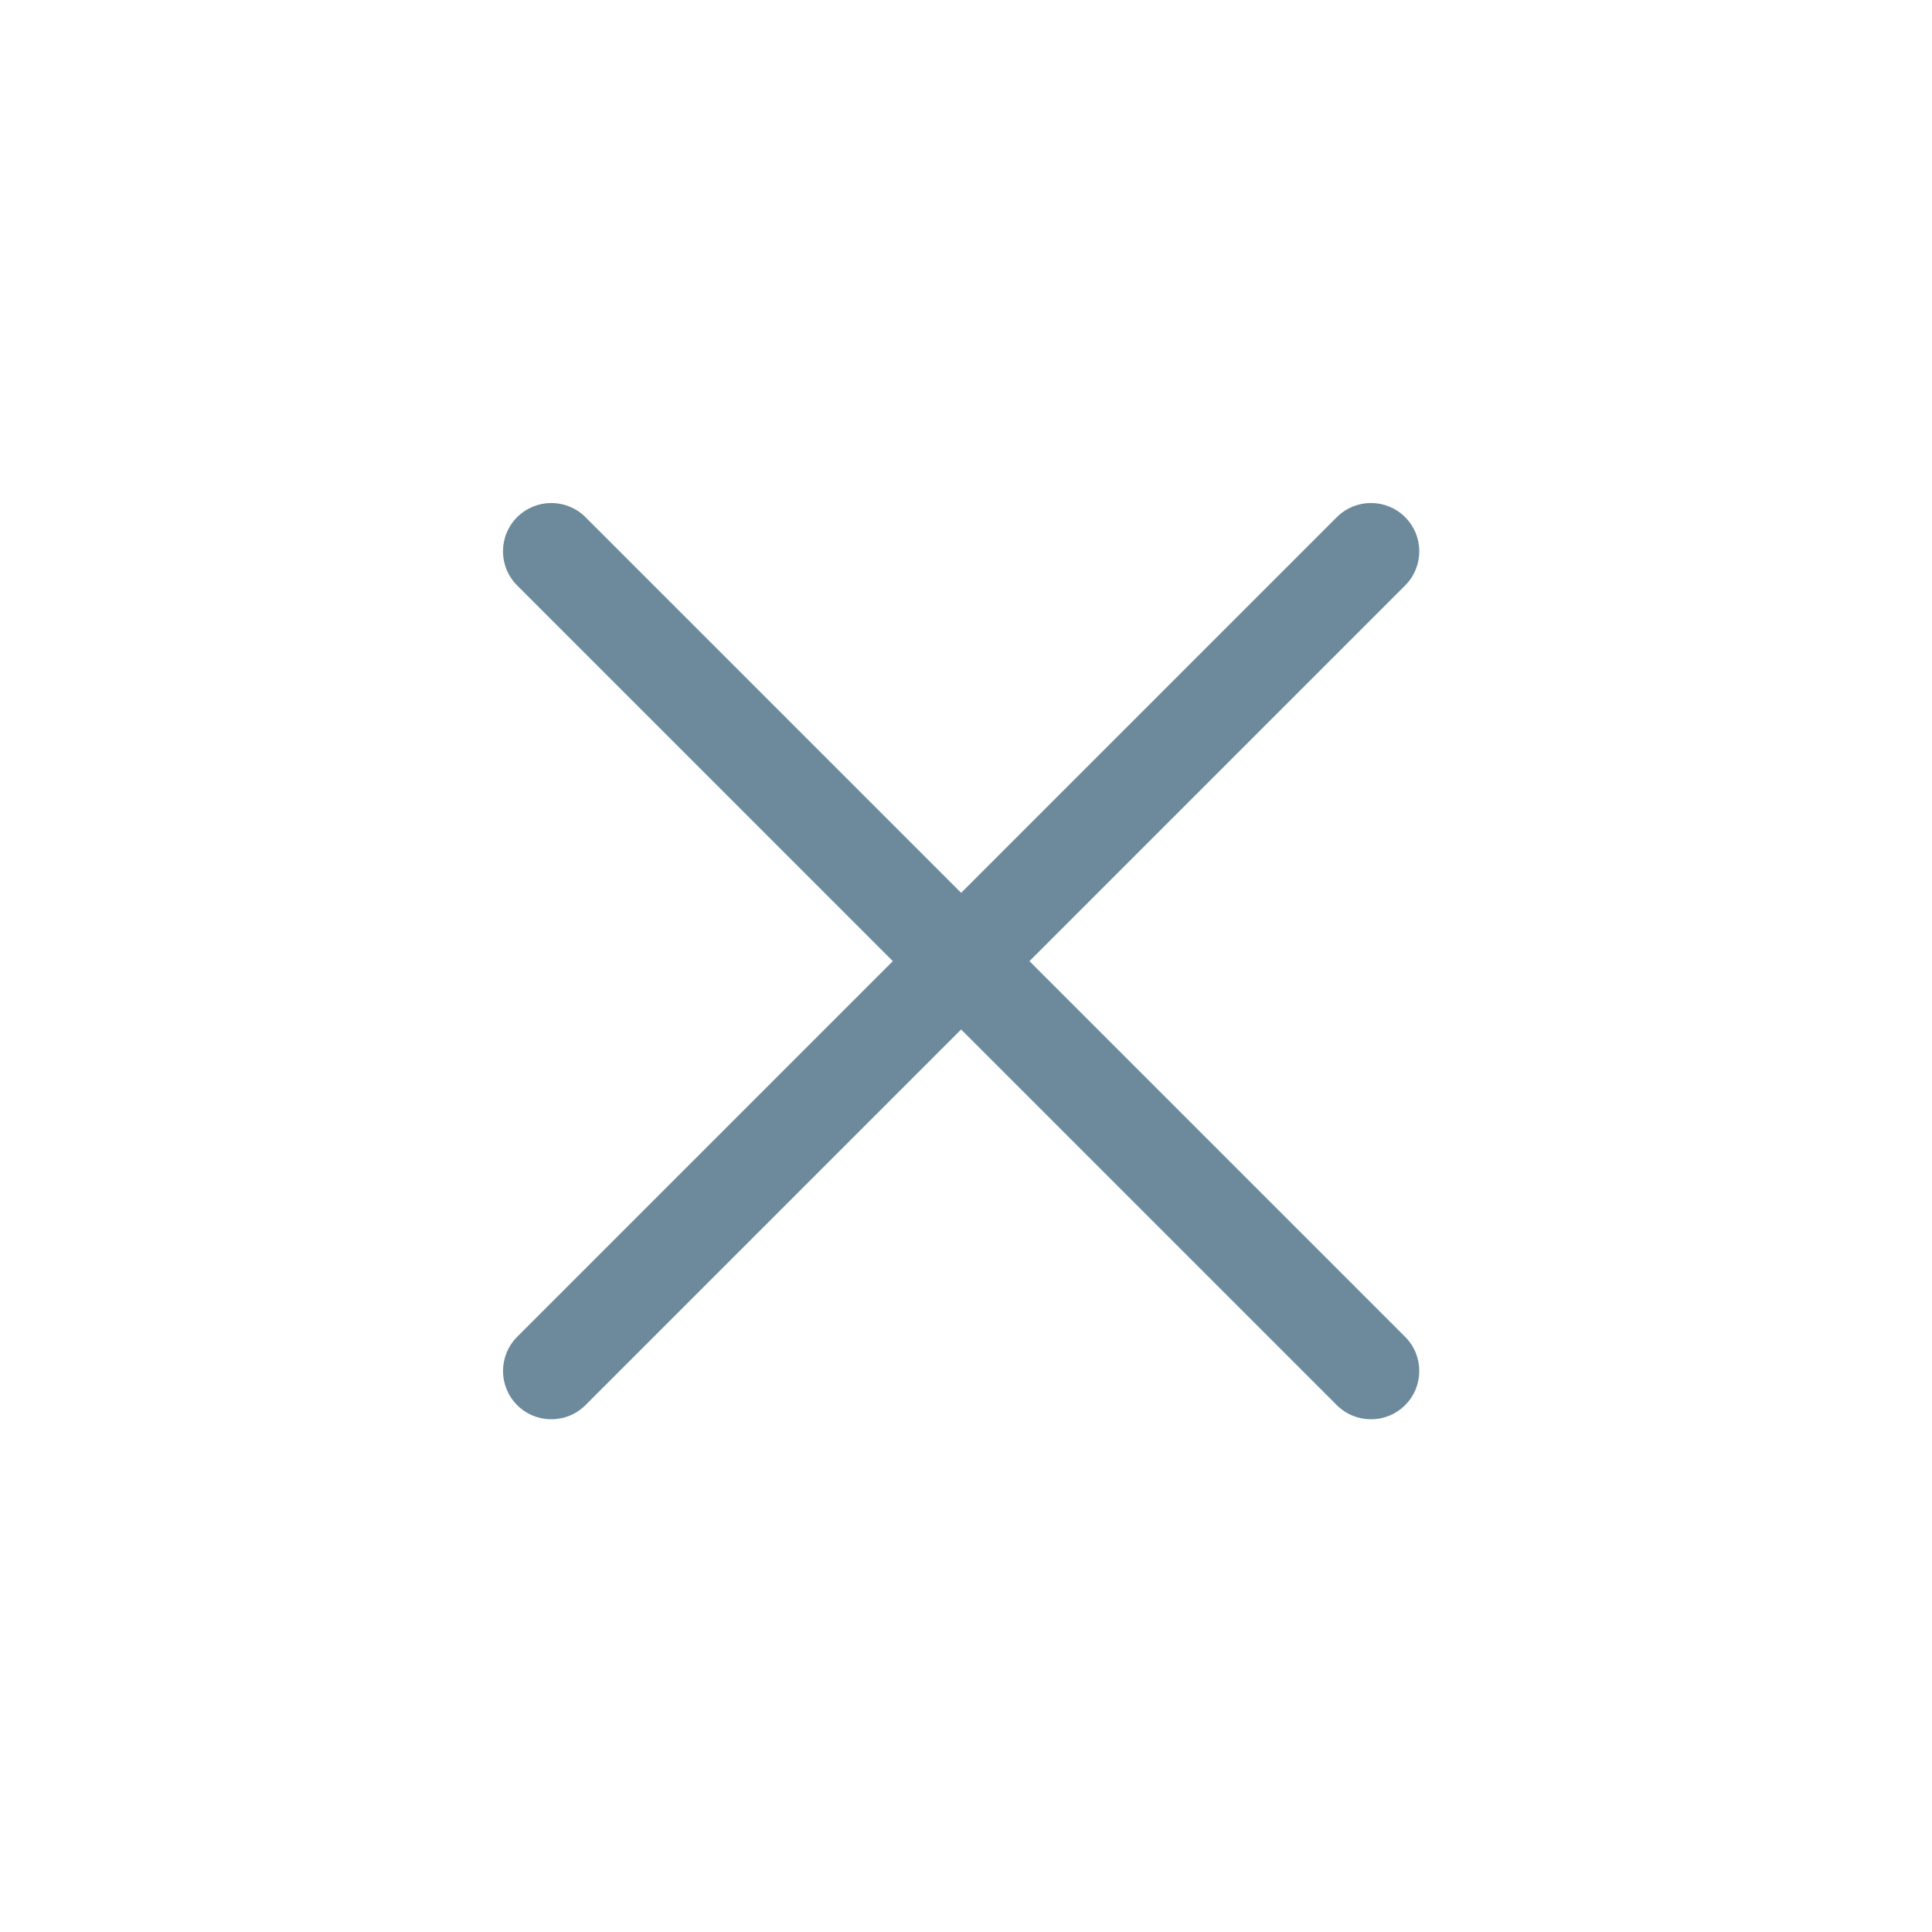
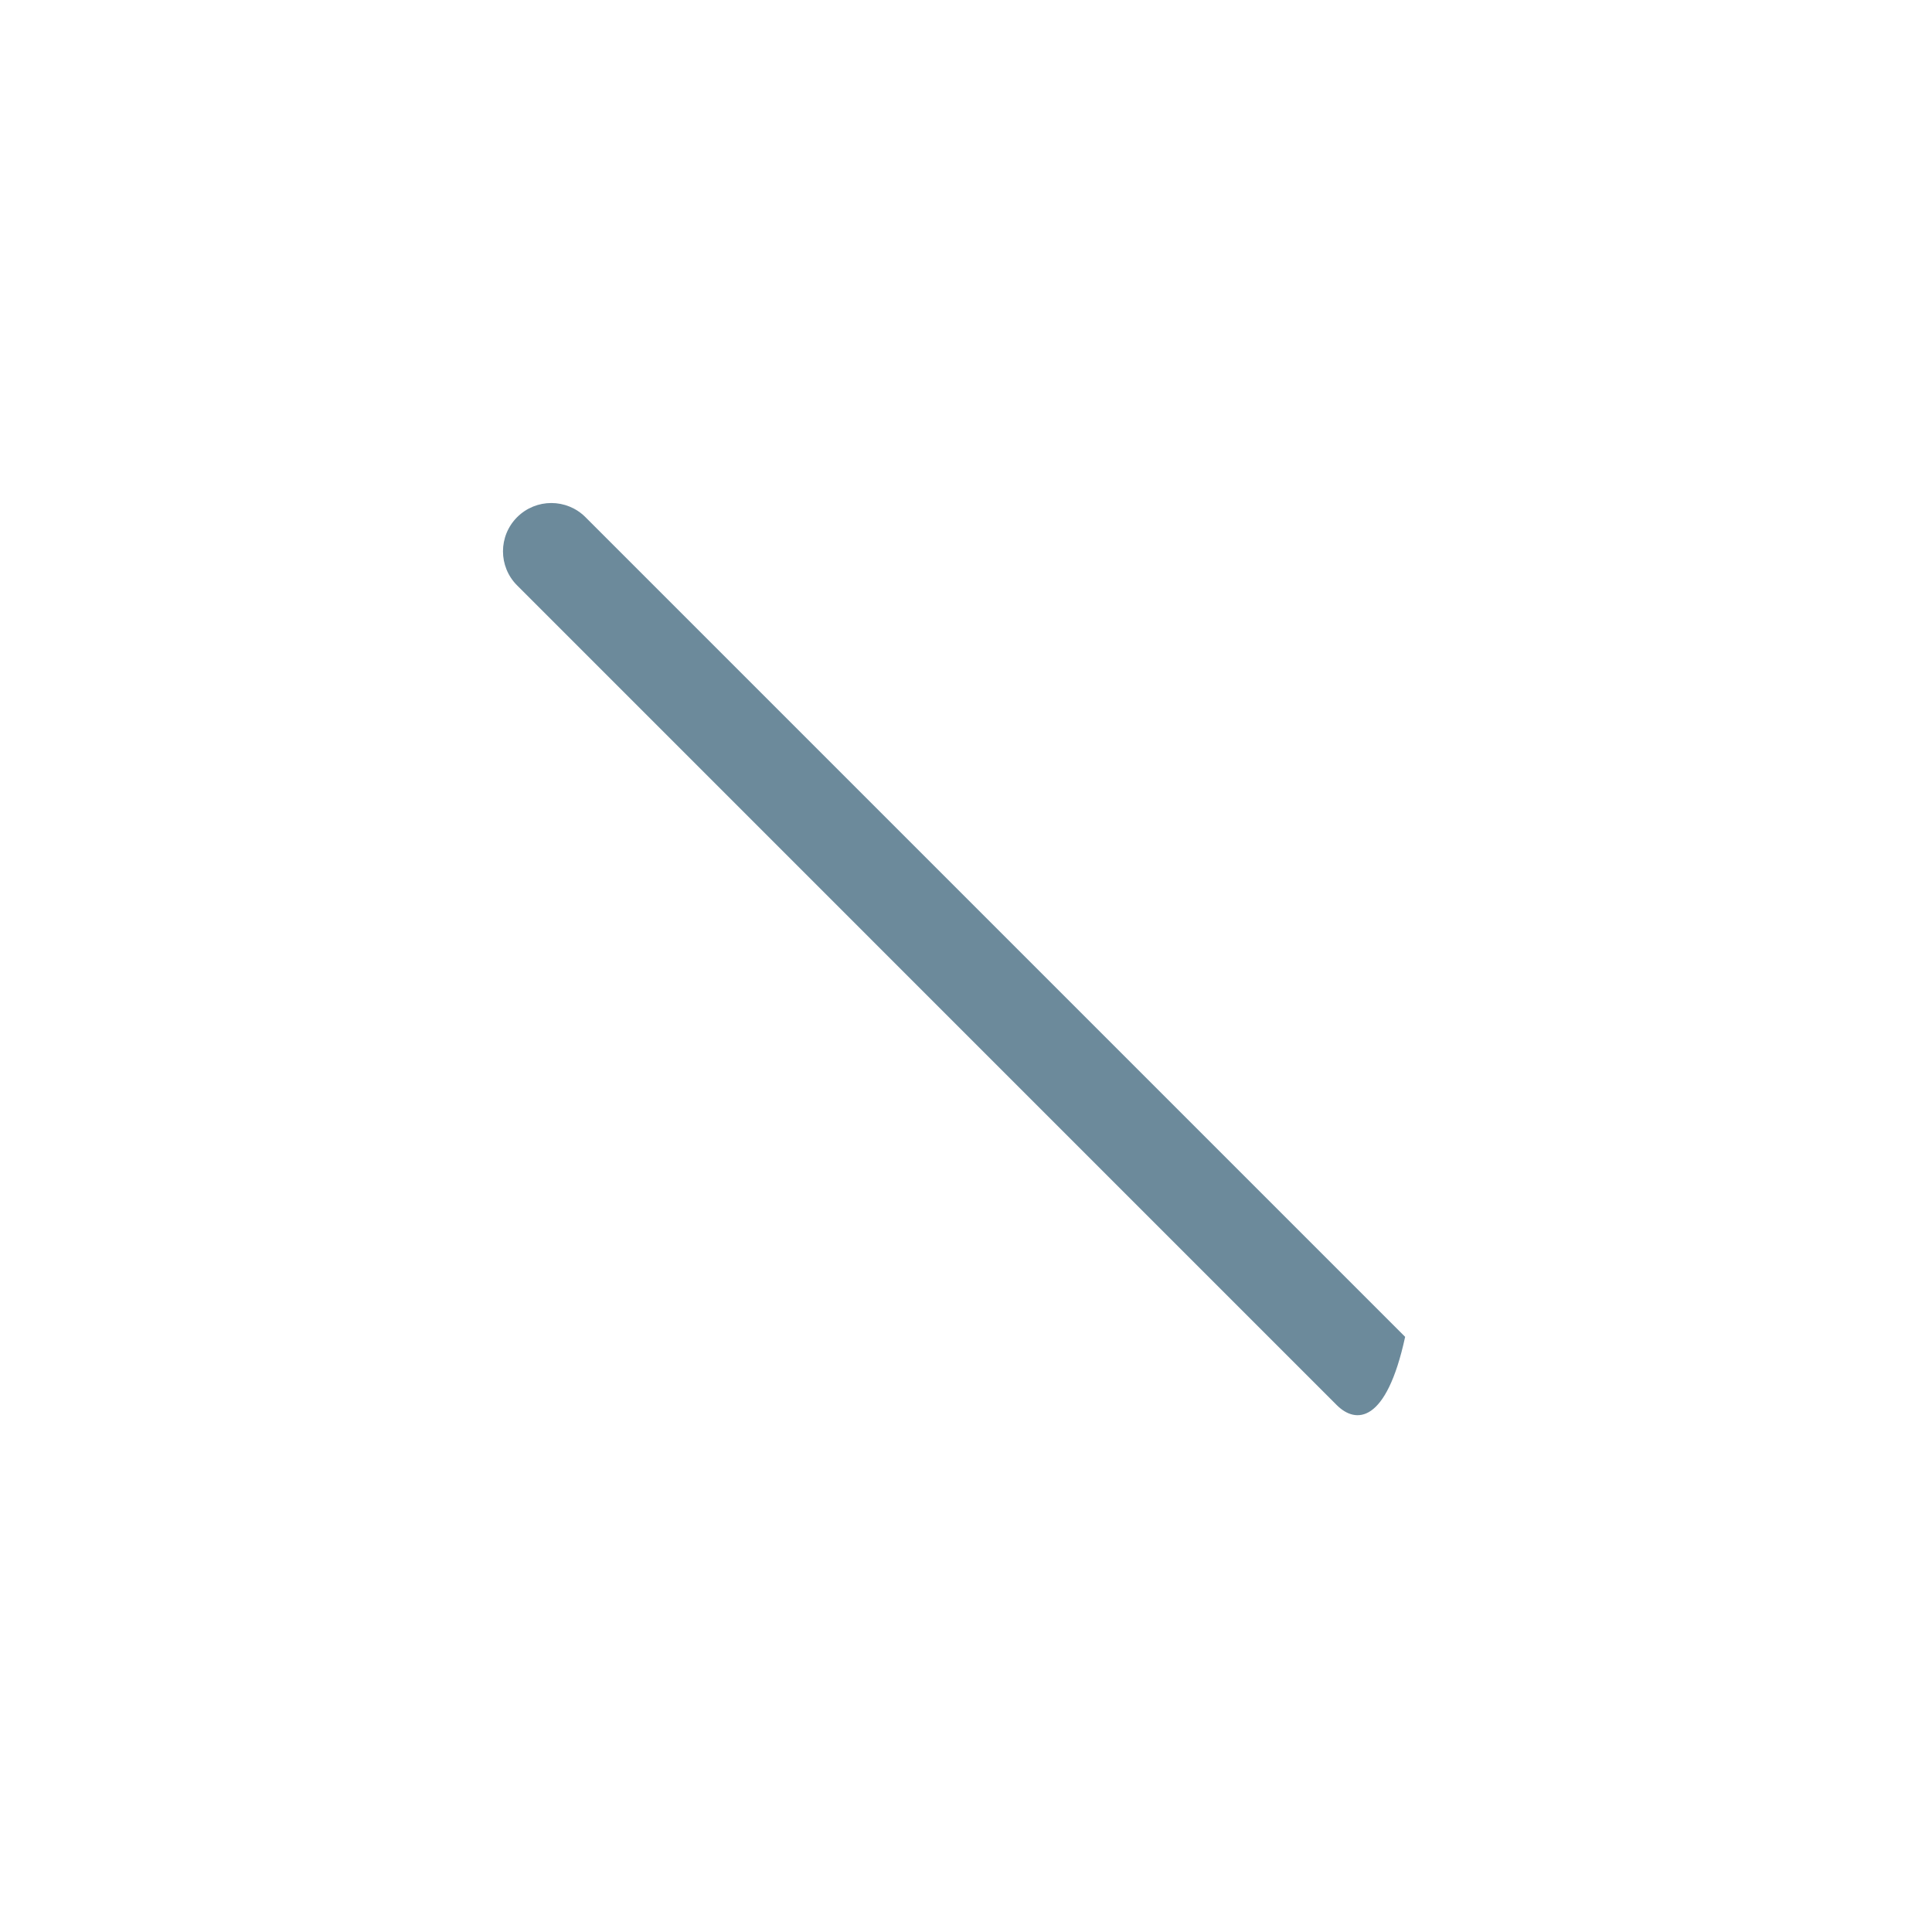
<svg xmlns="http://www.w3.org/2000/svg" width="40" height="40" viewBox="0 0 40 40" fill="none">
-   <path fill-rule="evenodd" clip-rule="evenodd" d="M10.707 10.707C11.098 10.317 11.731 10.317 12.121 10.707L29.092 27.678C29.482 28.068 29.482 28.701 29.092 29.092C28.701 29.482 28.068 29.482 27.677 29.092L10.707 12.121C10.316 11.731 10.316 11.098 10.707 10.707Z" fill="#6C8A9B" />
-   <path fill-rule="evenodd" clip-rule="evenodd" d="M10.707 29.092C10.317 28.701 10.317 28.068 10.707 27.678L27.678 10.707C28.068 10.317 28.701 10.317 29.092 10.707C29.482 11.098 29.482 11.731 29.092 12.121L12.121 29.092C11.731 29.482 11.098 29.482 10.707 29.092Z" fill="#6C8A9B" />
+   <path fill-rule="evenodd" clip-rule="evenodd" d="M10.707 10.707C11.098 10.317 11.731 10.317 12.121 10.707L29.092 27.678C28.701 29.482 28.068 29.482 27.677 29.092L10.707 12.121C10.316 11.731 10.316 11.098 10.707 10.707Z" fill="#6C8A9B" />
</svg>